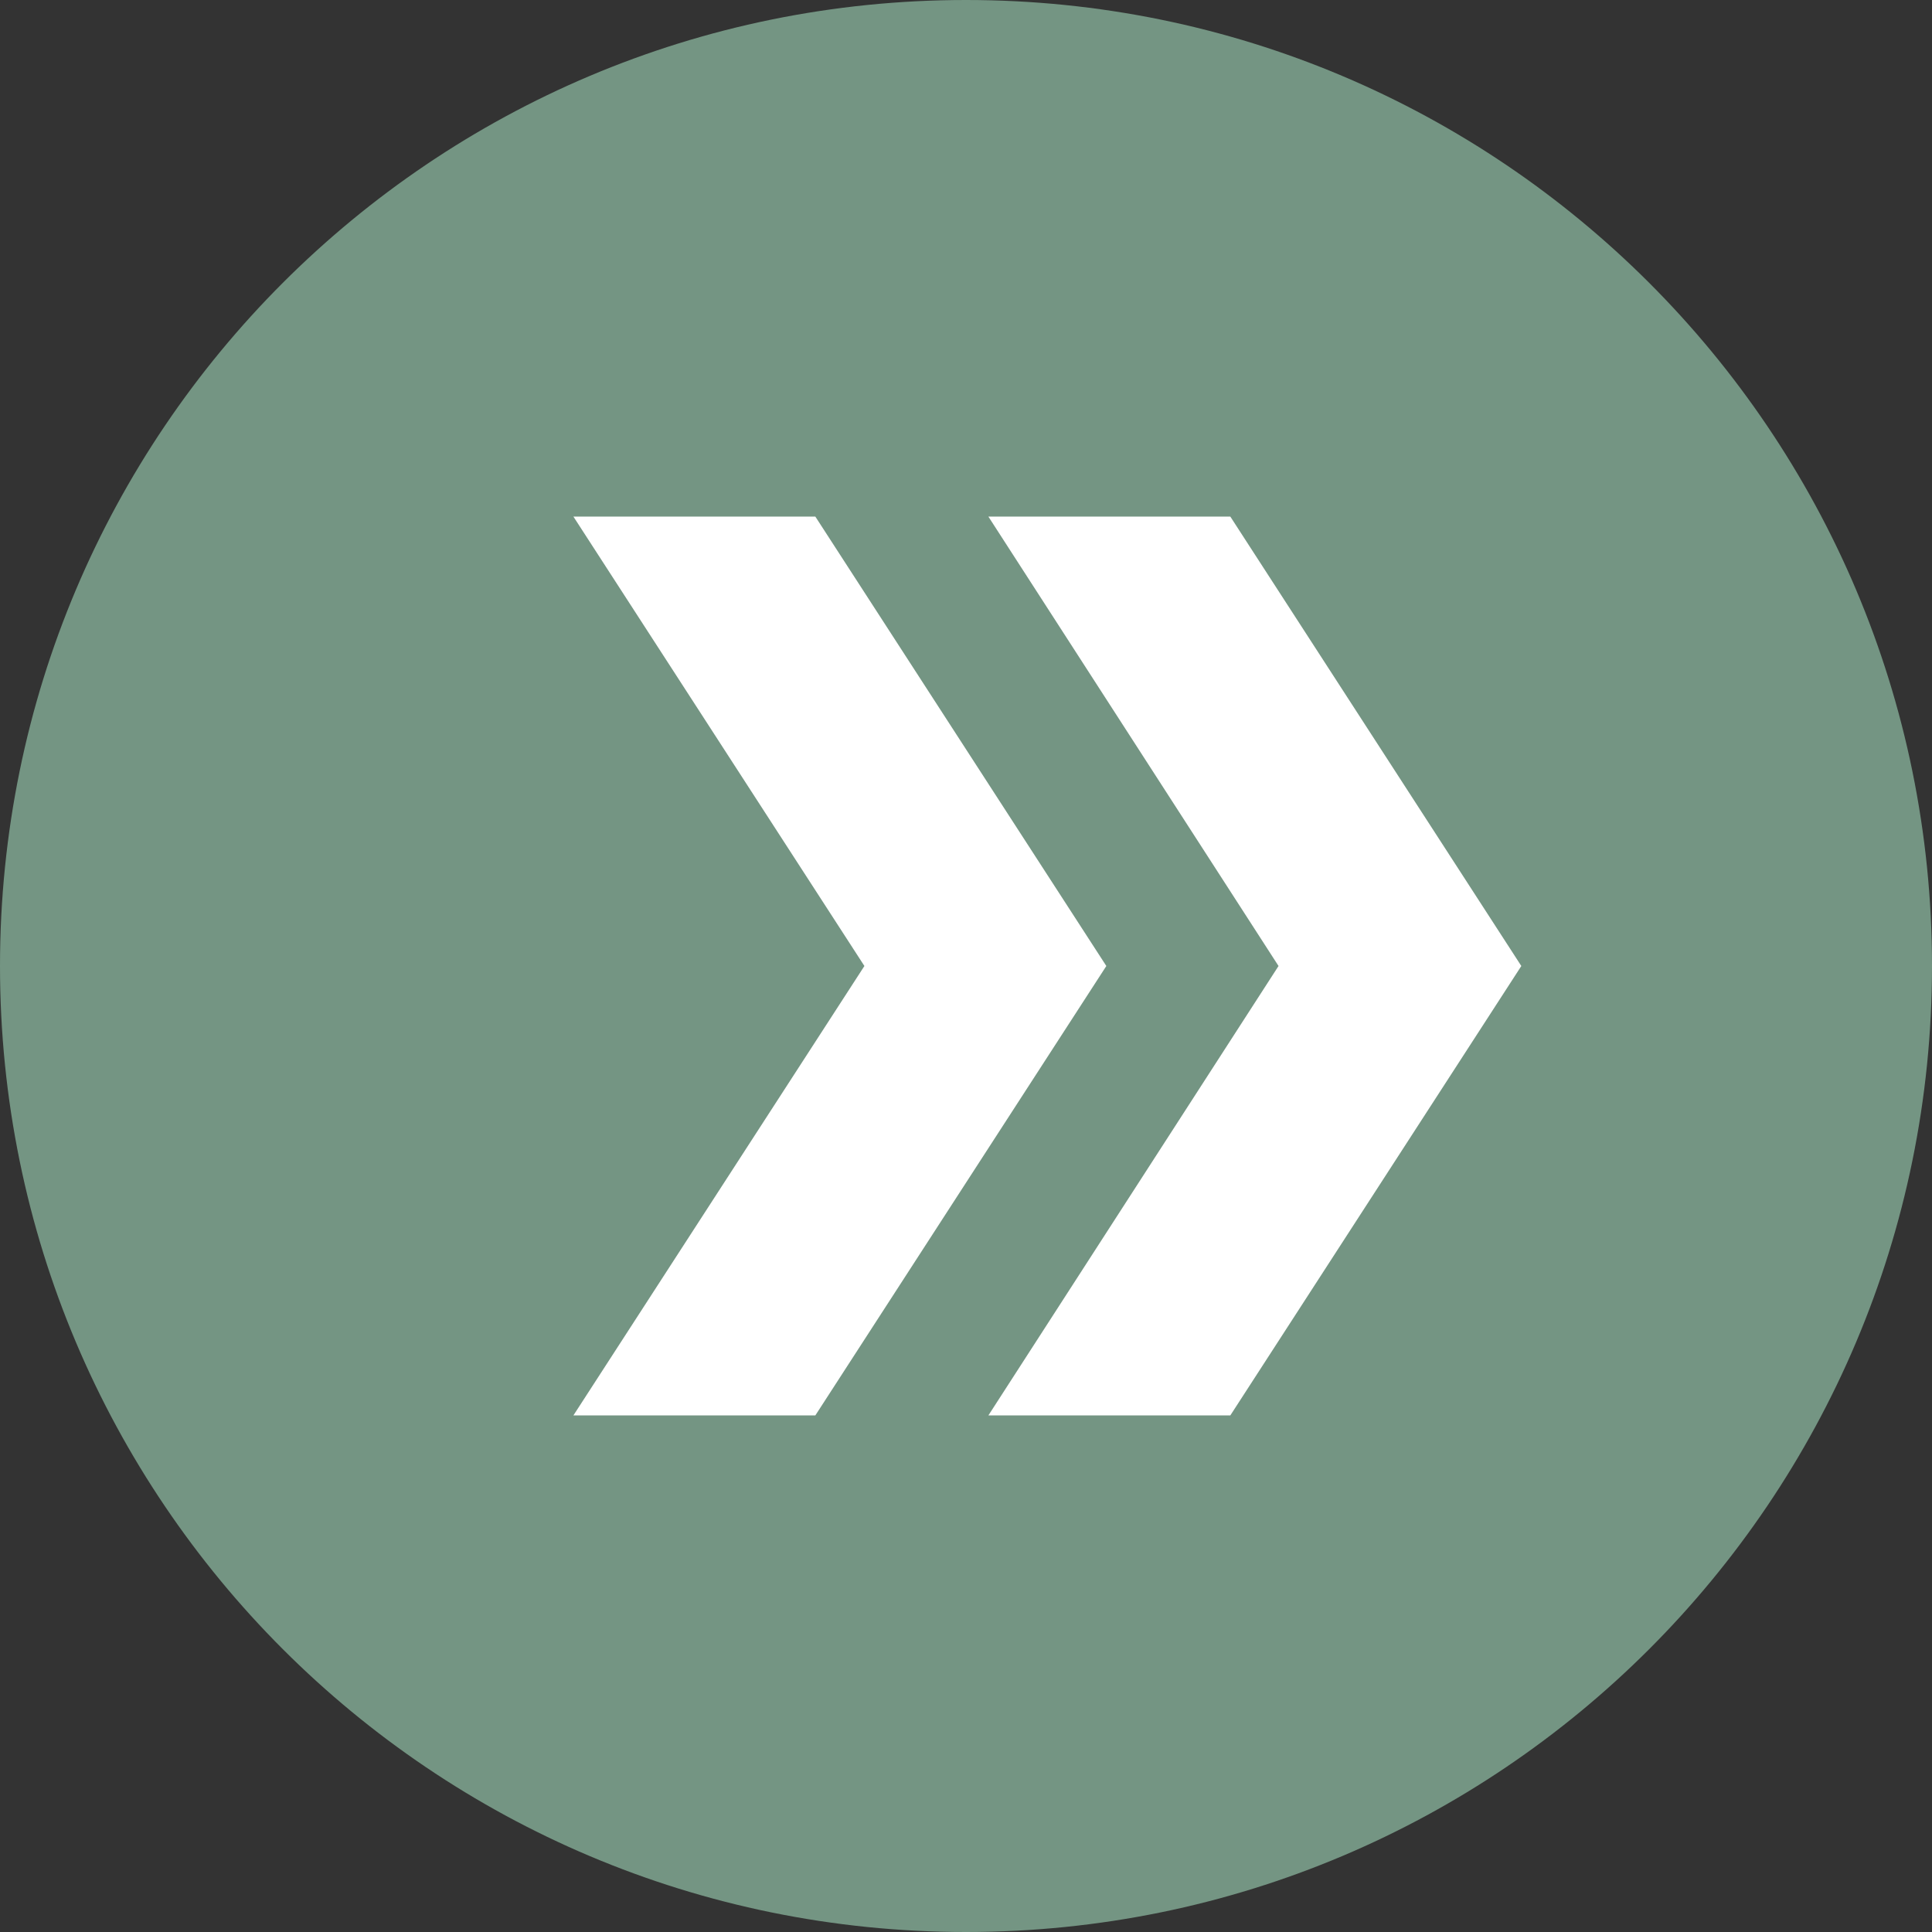
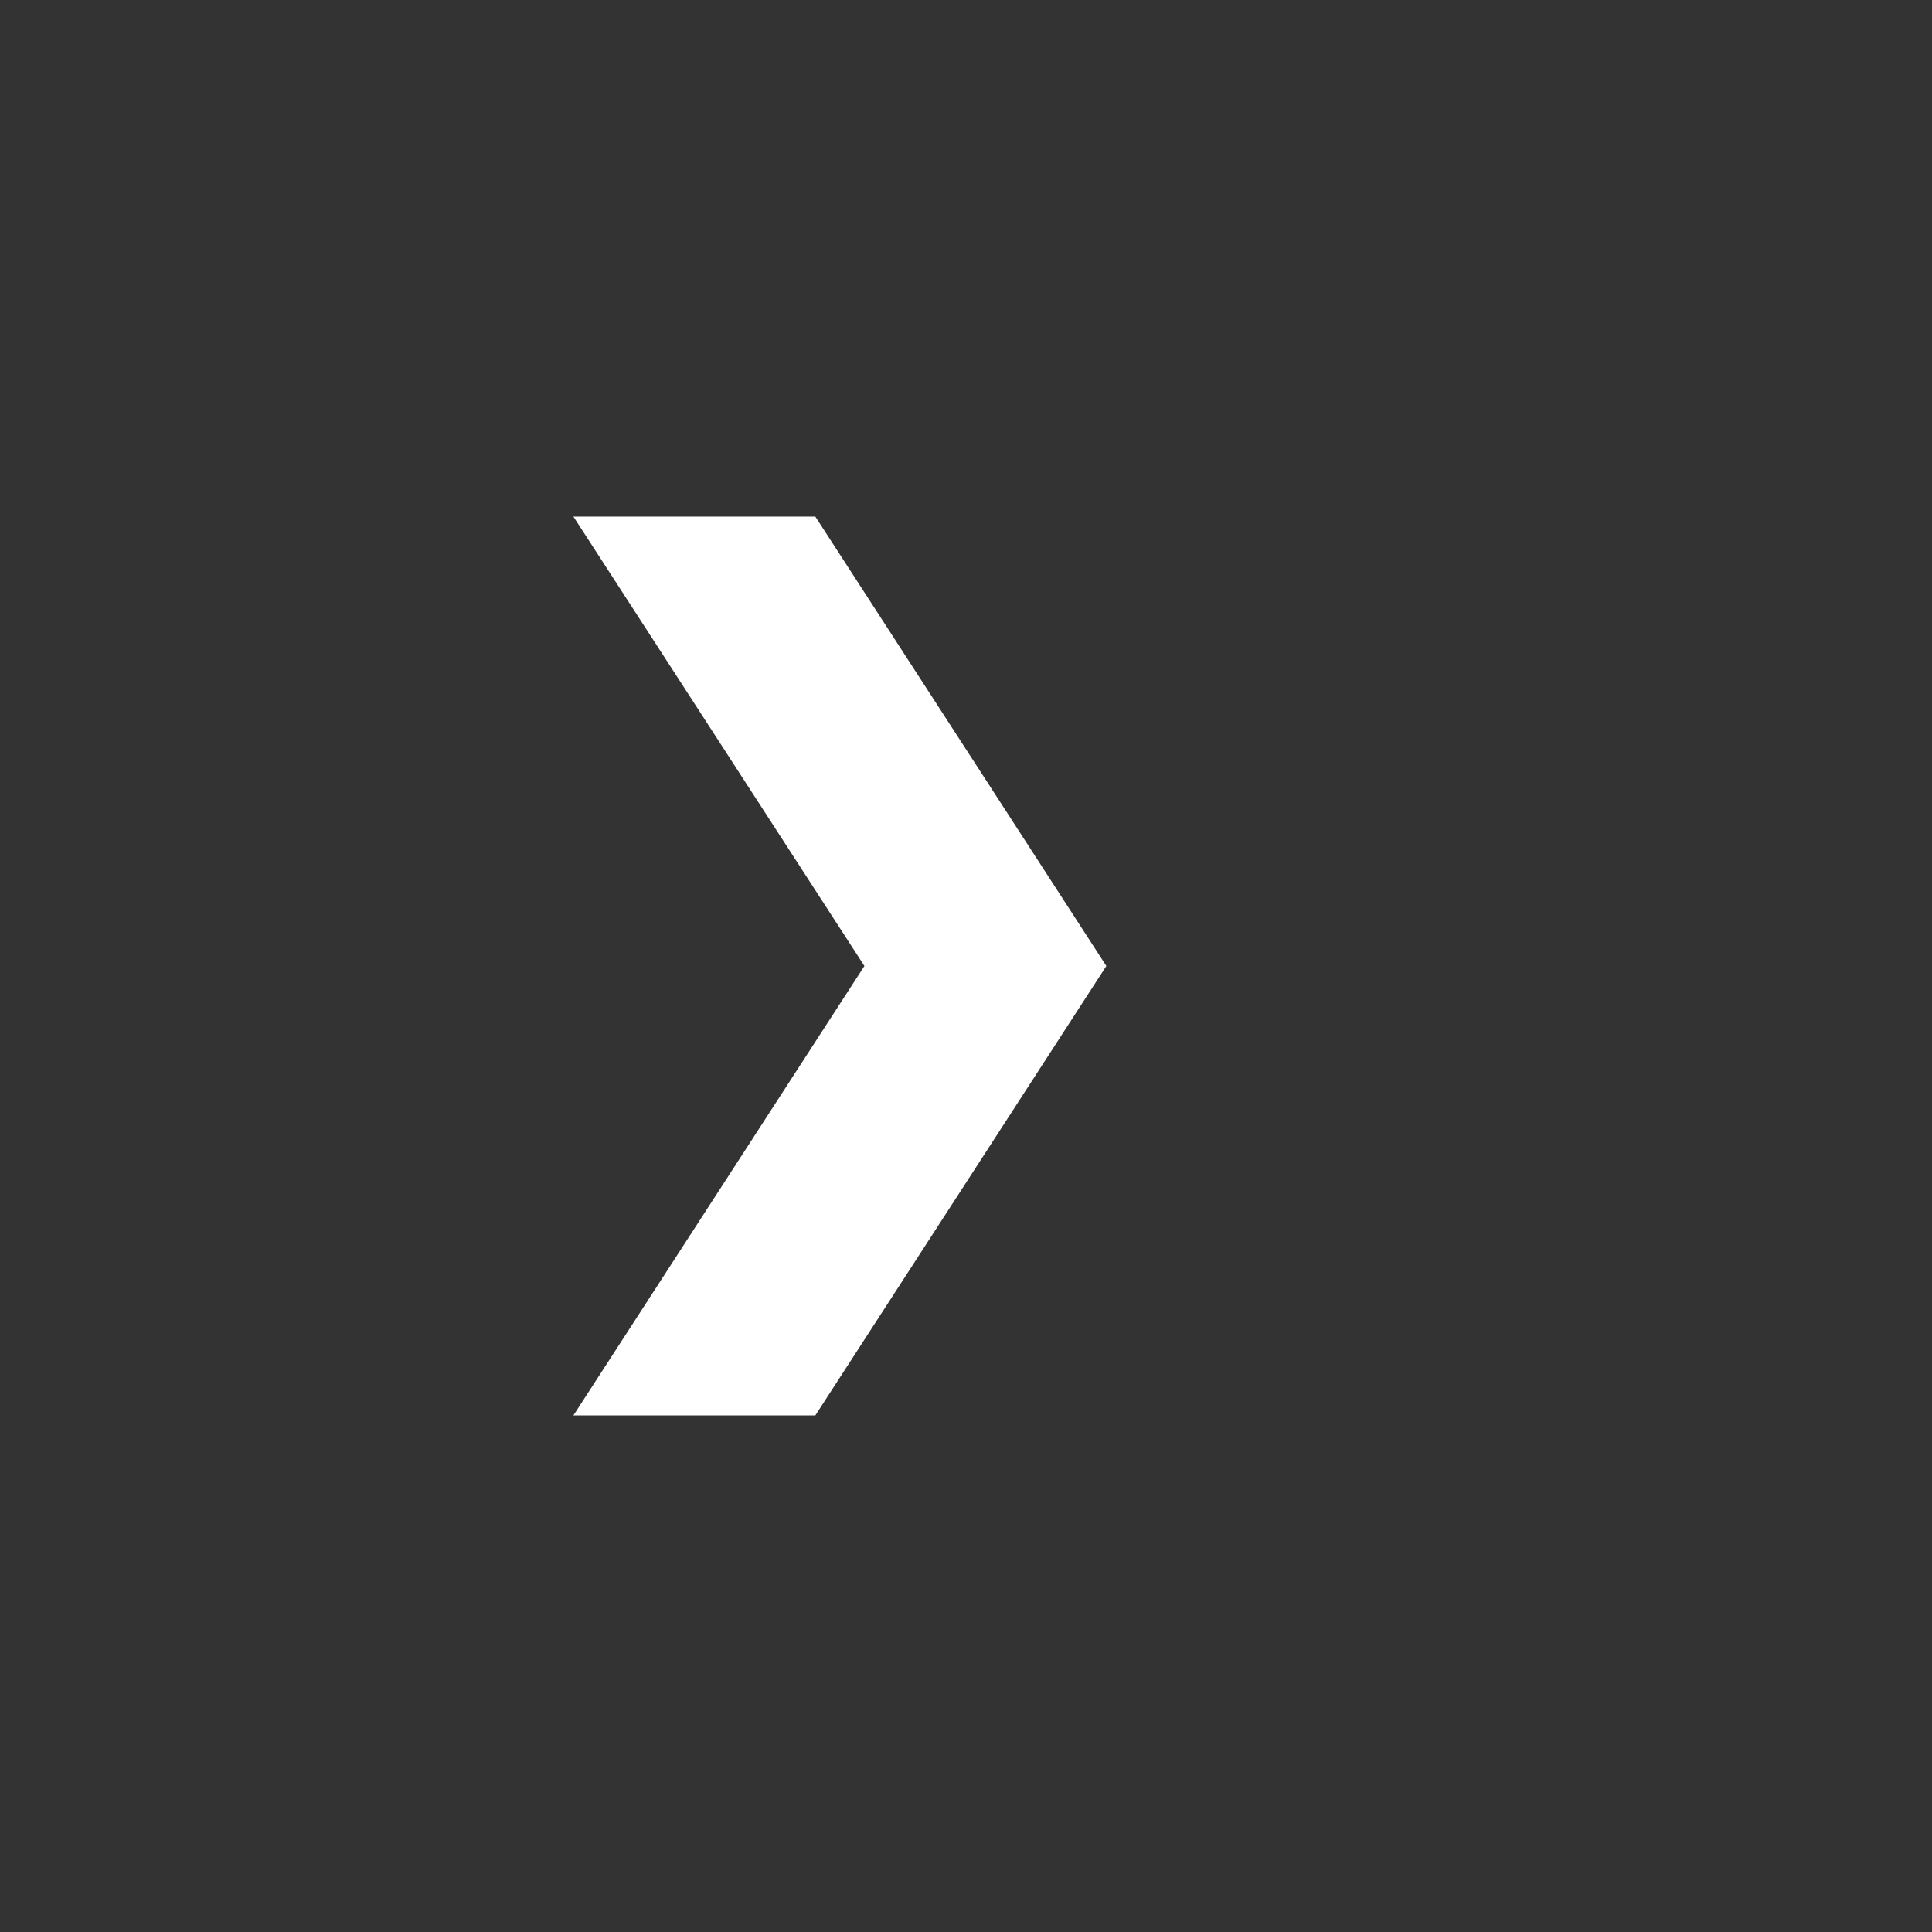
<svg xmlns="http://www.w3.org/2000/svg" version="1.1" id="レイヤー_1" x="0px" y="0px" viewBox="0 0 22.44 22.44" width="23px" height="23px" style="enable-background:new 0 0 22.44 22.44;" xml:space="preserve">
  <rect x="0" y="0" width="22.44" height="22.44" fill="#333333" stroke="none" />
  <style type="text/css">
	.st0{fill:#749583;}
	.st1{fill:#FFFFFF;}
</style>
  <g id="_x30_8">
-     <path class="st0" d="M22.44,11.22c0,6.2-5.02,11.22-11.22,11.22C5.02,22.44,0,17.42,0,11.22C0,5.02,5.02,0,11.22,0   C17.42,0,22.44,5.02,22.44,11.22z" />
    <g>
      <polygon class="st1" points="12.85,11.22 9.47,16.44 6.66,16.44 10.04,11.22 6.66,6 9.47,6   " />
-       <polygon class="st1" points="17.67,11.22 14.29,16.44 11.48,16.44 14.85,11.22 11.48,6 14.29,6   " />
    </g>
  </g>
</svg>